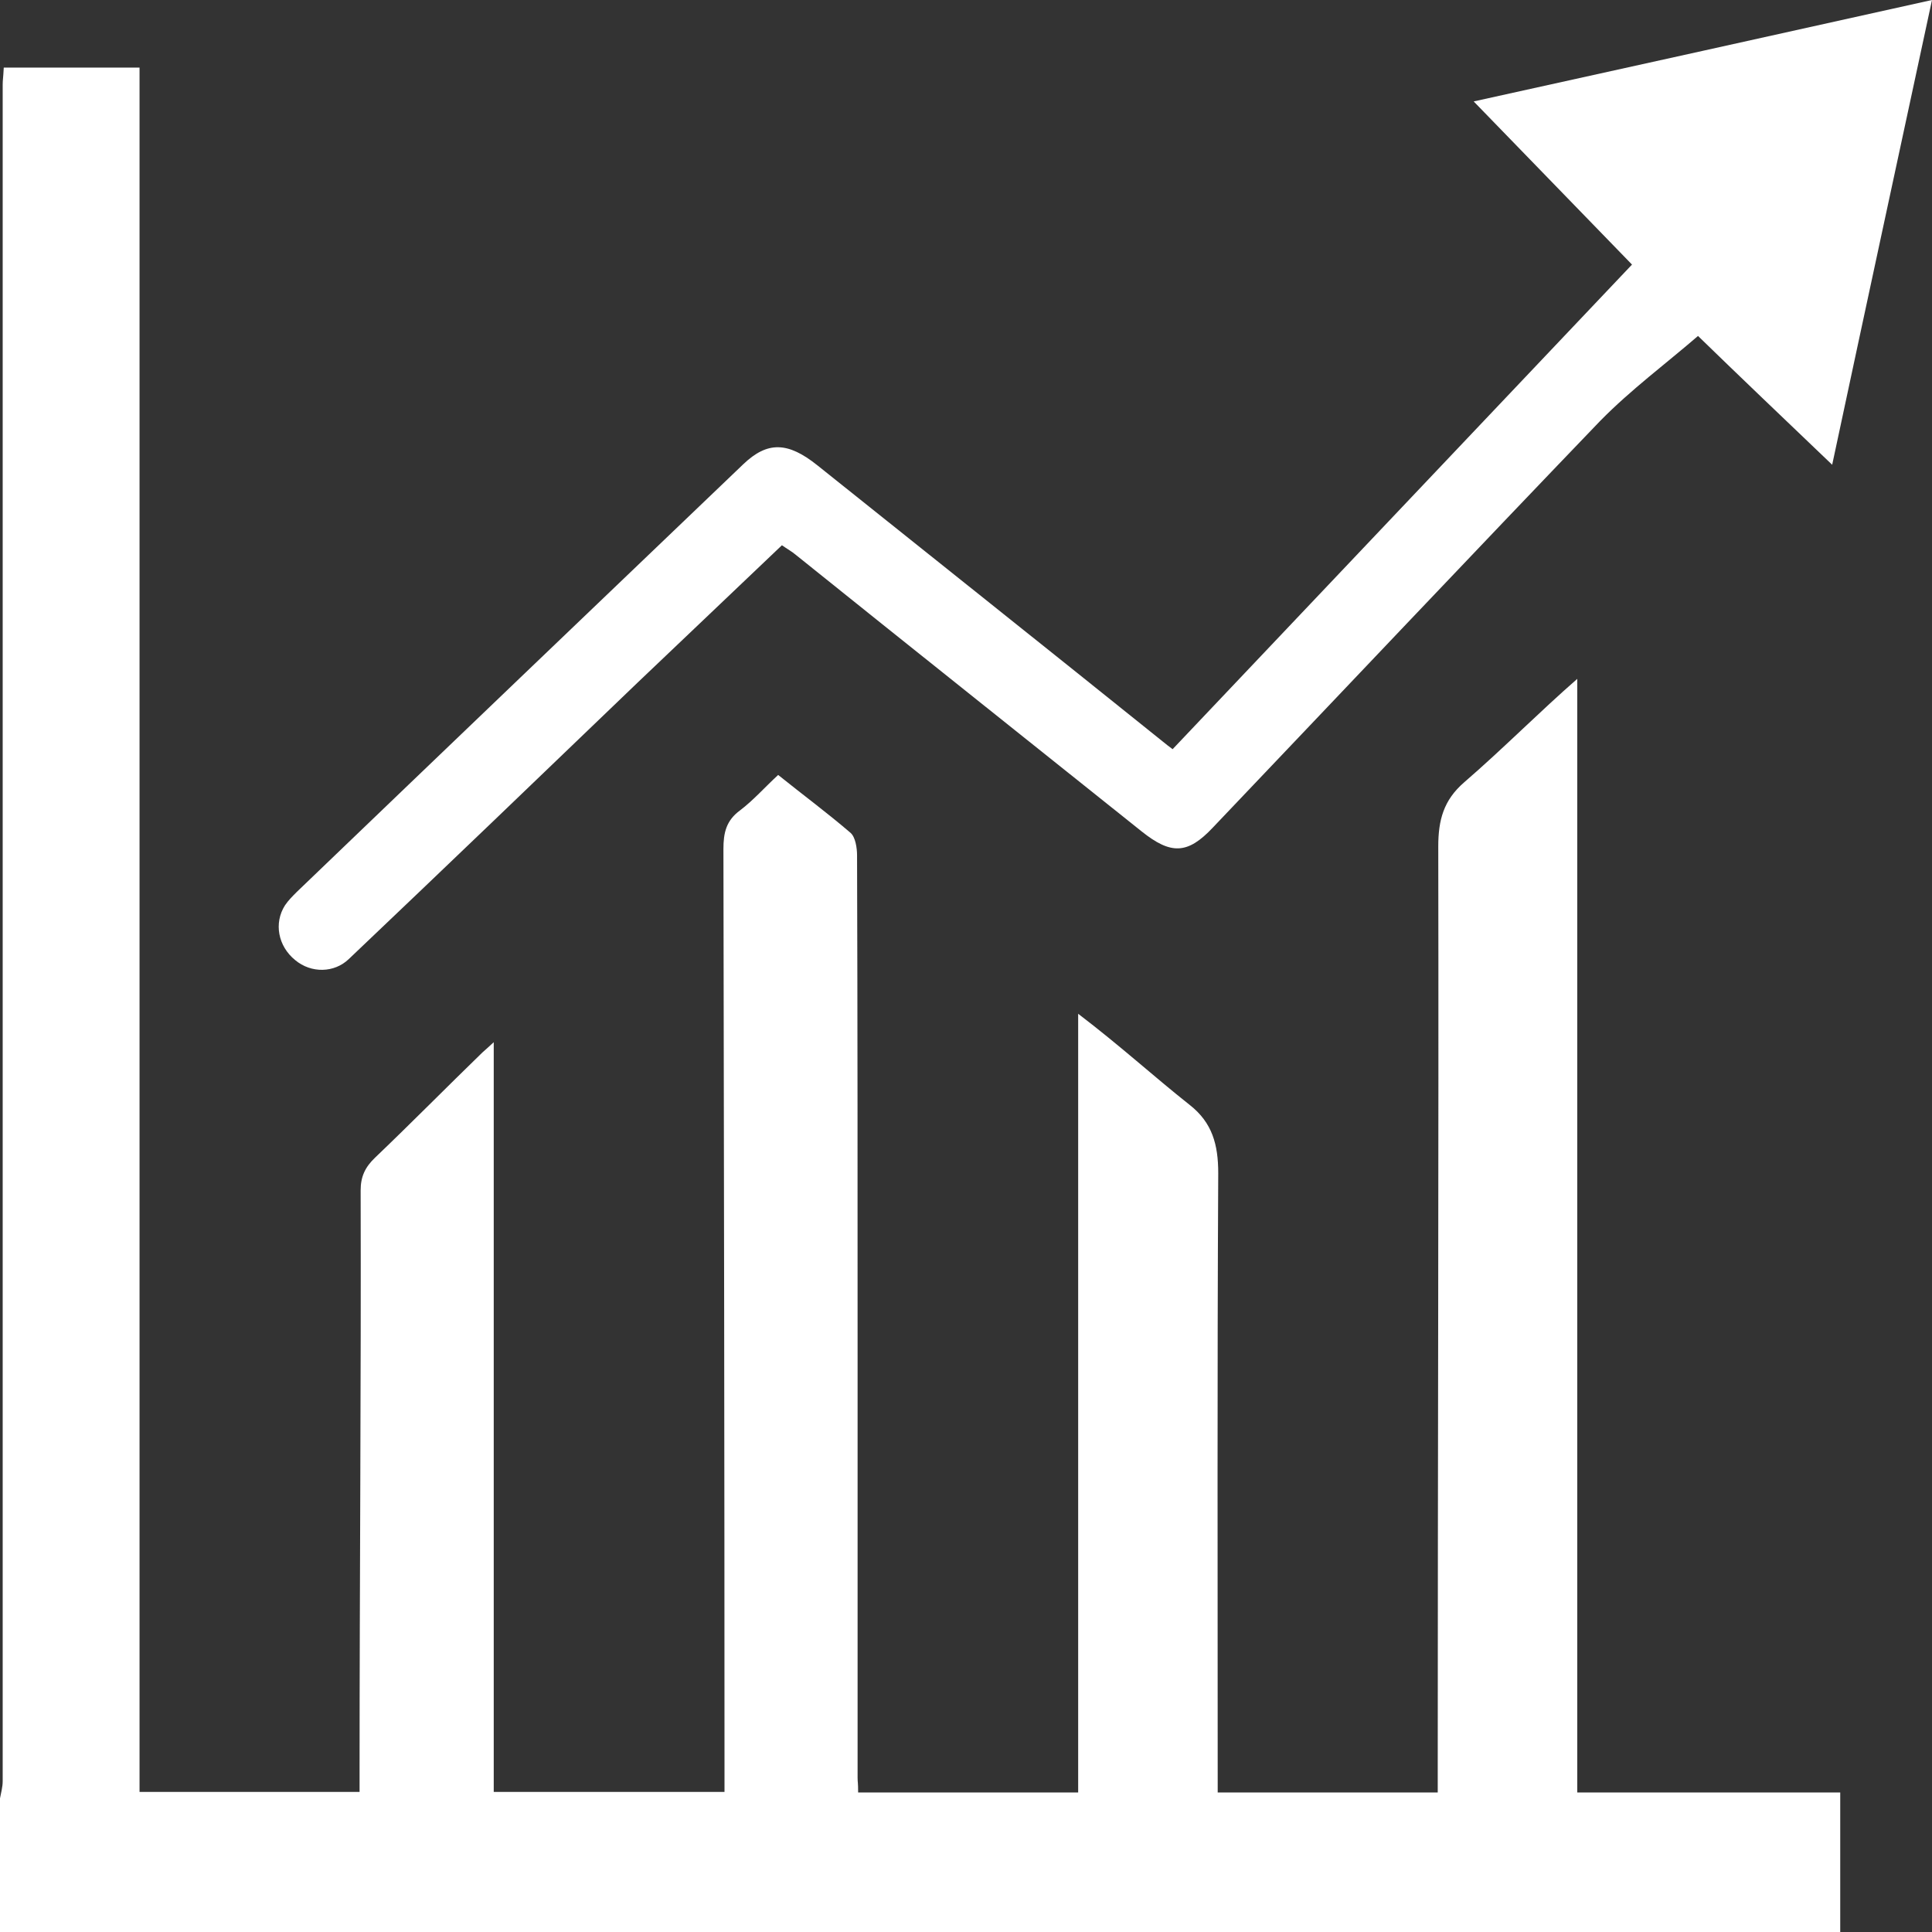
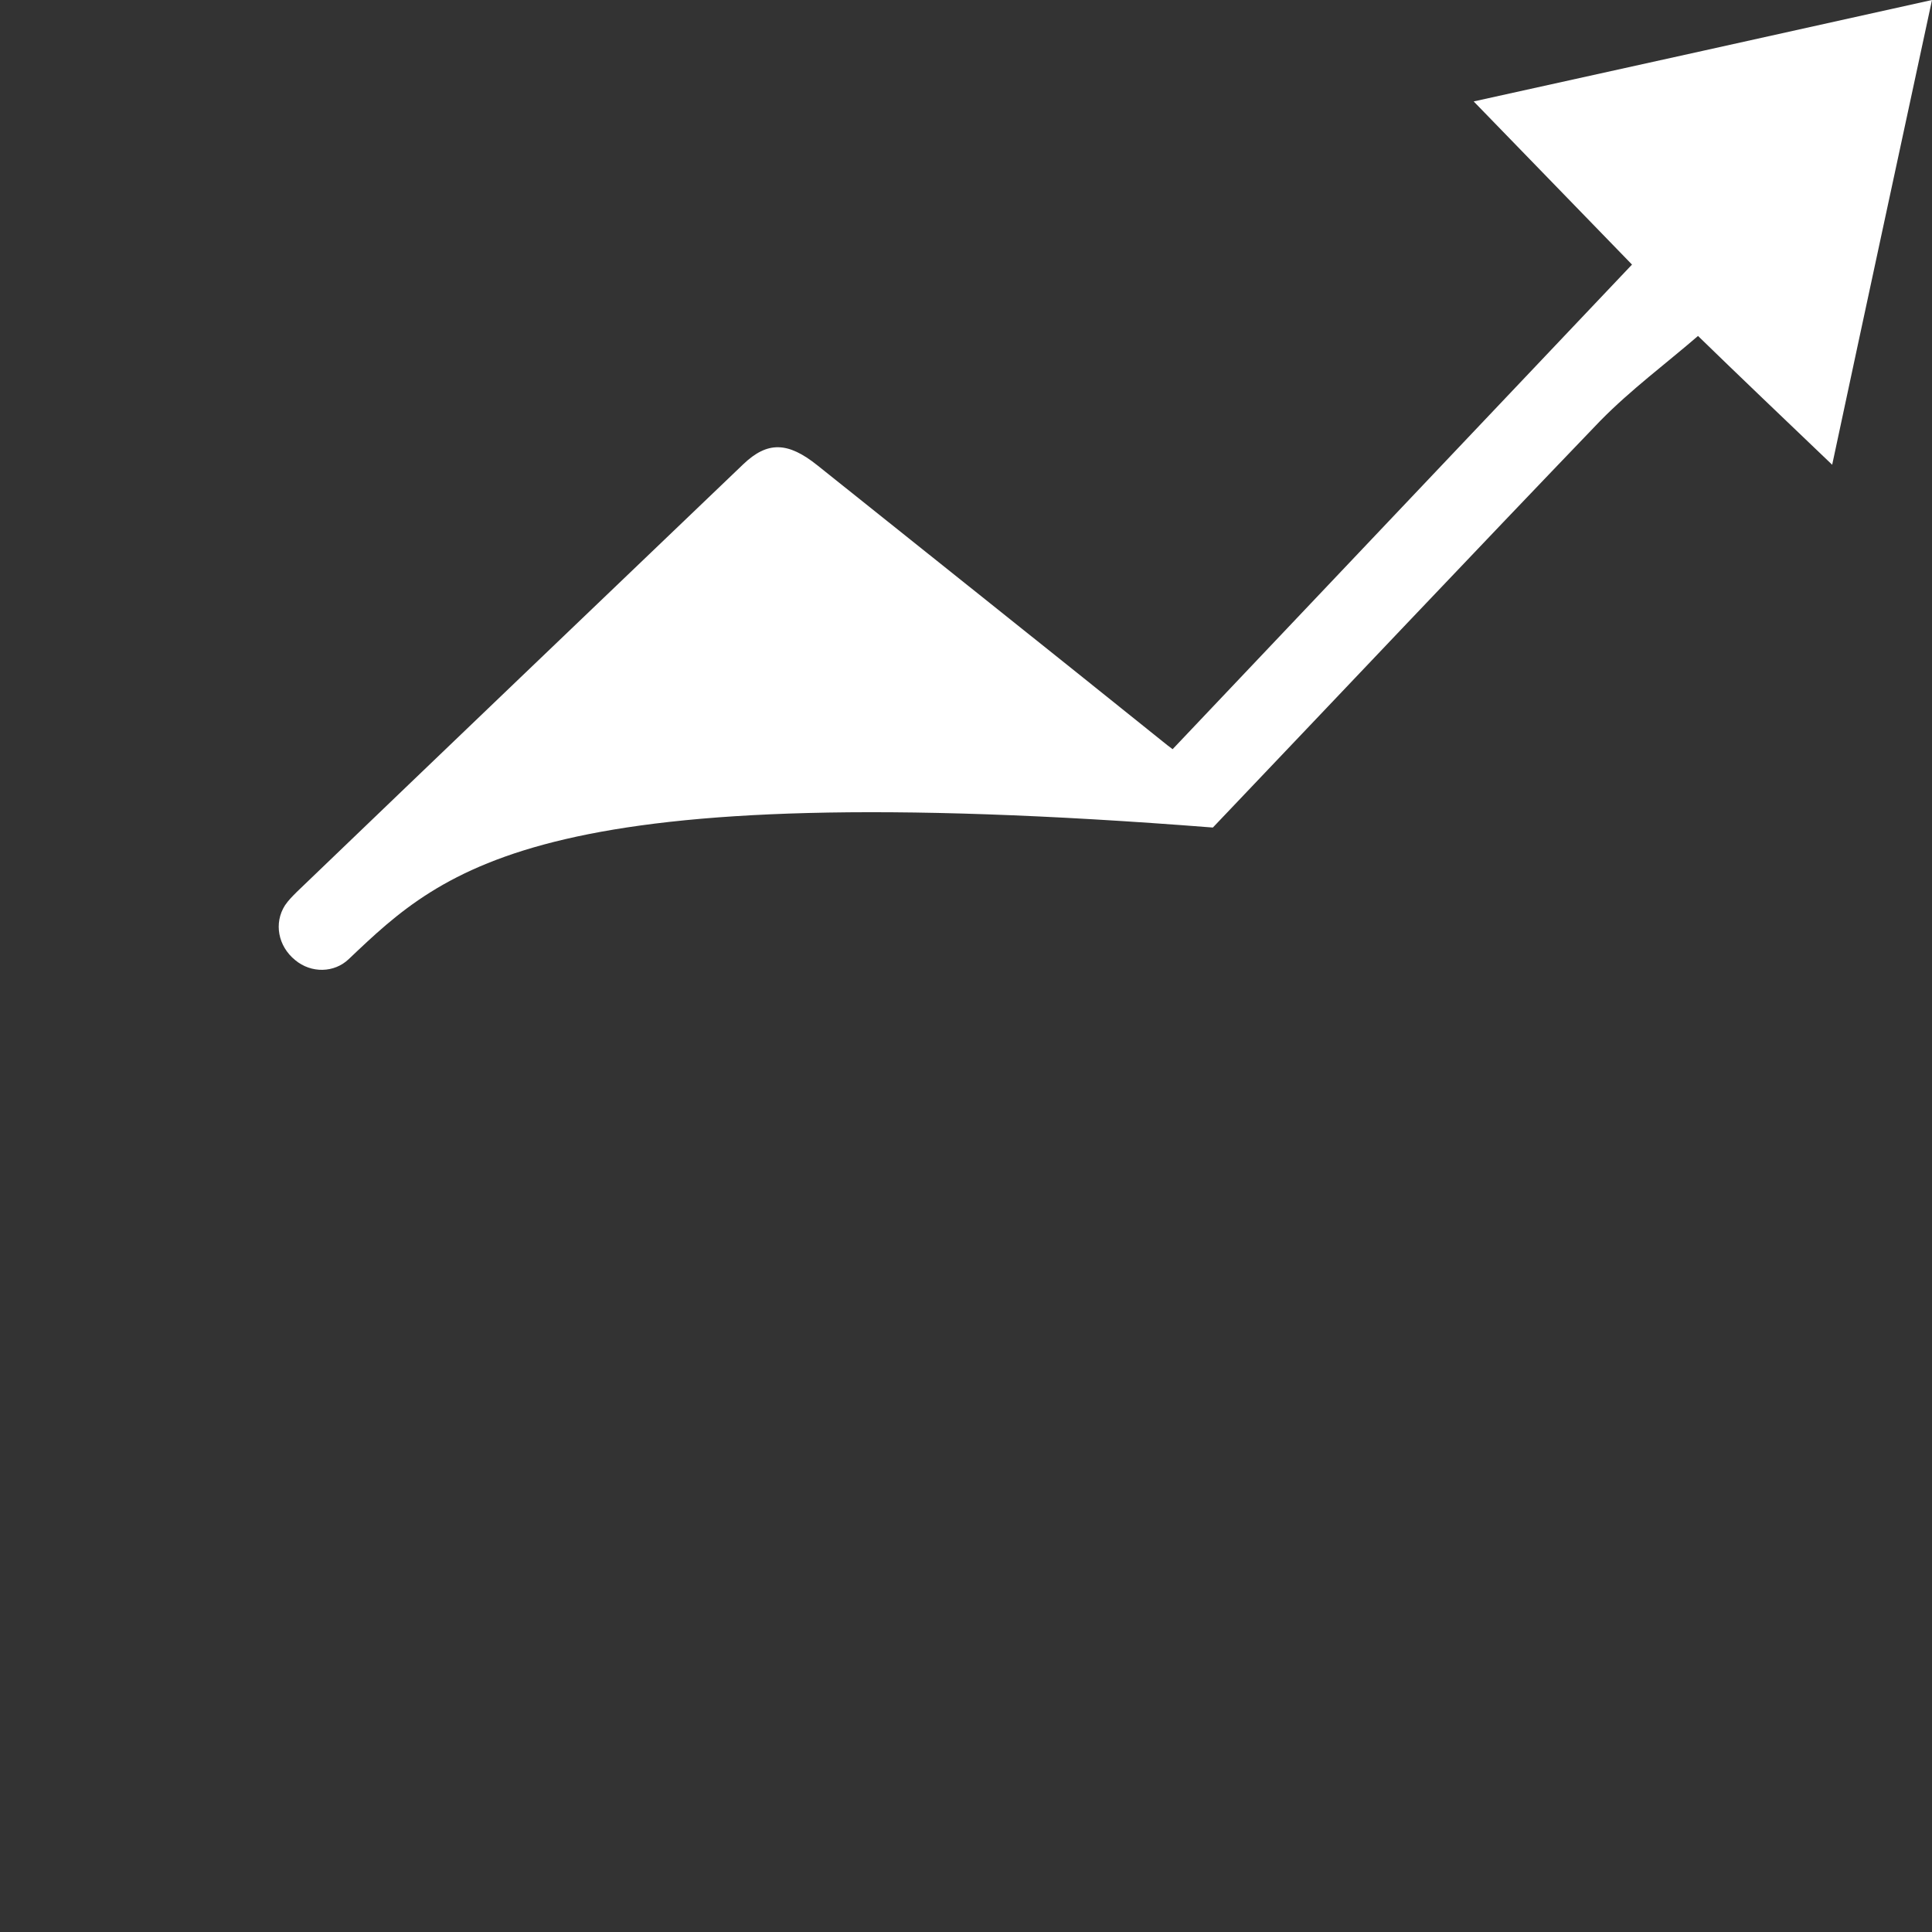
<svg xmlns="http://www.w3.org/2000/svg" version="1.1" id="Layer_1" x="0px" y="0px" width="360px" height="360px" viewBox="0 0 360 360" xml:space="preserve" enable-background="new 0 0 360 360">
  <rect x="0" y="0" width="360" height="360" fill="#333333" stroke="none" />
  <g>
-     <path d="M0 335.1c0.2-1.1 0.5-2.1 0.5-3.2 0-75.9 0-151.8 0-227.7 0-29.4 0-59 0-88.4 0-0.9 0.1-1.2 0.2-3.2 8.5 0 17.3 0 25.3 0 0 107.1 0 214.2 0 321.3 14 0 27 0 41 0 0-3 0-2.2 0-3.6 0-36.2 0.3-72.3 0.2-108.5 0-2.5 0.8-4.3 2.7-6.1 6.8-6.5 13.3-13.1 20-19.6 0.6-0.5 1.1-1 2.1-1.9 0 47.1 0 92.6 0 139.7 15 0 28 0 43 0 0-2 0-2.1 0-3.6 0-57.4-0.1-114.8-0.2-172.1 0-3 0.5-5.3 3.1-7.2 2.5-1.9 4.6-4.3 7.1-6.6 4.6 3.7 9.2 7.1 13.5 10.8 0.9 0.8 1.2 2.8 1.2 4.2 0.1 31 0.1 62 0.1 93.1 0 26.4 0 52.3 0 78.7 0 1 0.1 0.8 0.1 2.8 13.7 0 27 0 41 0 0-49.1 0-95.7 0-145.1 8 6.1 14.1 11.7 20.8 17 4.2 3.3 5.3 7.4 5.3 12.7 -0.2 37.6-0.1 75.3-0.1 112.9 0 1.1 0 0.5 0 2.5 14 0 27 0 41 0 0-3 0-2.3 0-3.8 0-57.5 0.2-115 0.1-172.5 0-4.9 1-8.6 4.8-11.9 7.4-6.4 14.1-13.2 21.1-19.3 0 68.3 0 136.4 0 207.5 16 0 32 0 49 0 0 8 0 18 0 26 -6 0-334.2 0-343 0C0 352 0 343.9 0 335.1z" style="clip-rule:evenodd;fill-rule:evenodd;fill:#FFF" />
-     <path d="M218.5 139.6c28.6-30.2 57-60.1 85.6-90.3 -9.8-10.1-19.4-20-29.5-30.4C303.2 12.6 331.2 6.4 360 0c-6.3 29.3-12.5 58-18.6 86.6 -8.9-8.5-17.7-16.9-25-24 -5.9 5.1-12.5 10-18.2 15.8C274 103.6 250 129 226 154.2c-4.7 5-7.8 5.1-13.3 0.7 -21.5-17.2-43-34.3-64.4-51.5 -0.7-0.6-1.6-1.1-2.6-1.8 -9 8.6-18 17.1-26.9 25.6C100.9 144.4 83 161.6 65 178.7c-2.7 2.6-7 2.7-10 0.2 -3.2-2.6-4-6.9-1.9-10.2 0.6-0.9 1.4-1.7 2.2-2.5 27.7-26.6 55.5-53.2 83.2-79.7 4.5-4.3 8.3-4.2 13.8 0.2 21.5 17.2 43 34.3 64.4 51.5C217.3 138.7 217.7 139 218.5 139.6z" style="clip-rule:evenodd;fill-rule:evenodd;fill:#FFF" />
+     <path d="M218.5 139.6c28.6-30.2 57-60.1 85.6-90.3 -9.8-10.1-19.4-20-29.5-30.4C303.2 12.6 331.2 6.4 360 0c-6.3 29.3-12.5 58-18.6 86.6 -8.9-8.5-17.7-16.9-25-24 -5.9 5.1-12.5 10-18.2 15.8C274 103.6 250 129 226 154.2C100.9 144.4 83 161.6 65 178.7c-2.7 2.6-7 2.7-10 0.2 -3.2-2.6-4-6.9-1.9-10.2 0.6-0.9 1.4-1.7 2.2-2.5 27.7-26.6 55.5-53.2 83.2-79.7 4.5-4.3 8.3-4.2 13.8 0.2 21.5 17.2 43 34.3 64.4 51.5C217.3 138.7 217.7 139 218.5 139.6z" style="clip-rule:evenodd;fill-rule:evenodd;fill:#FFF" />
  </g>
</svg>